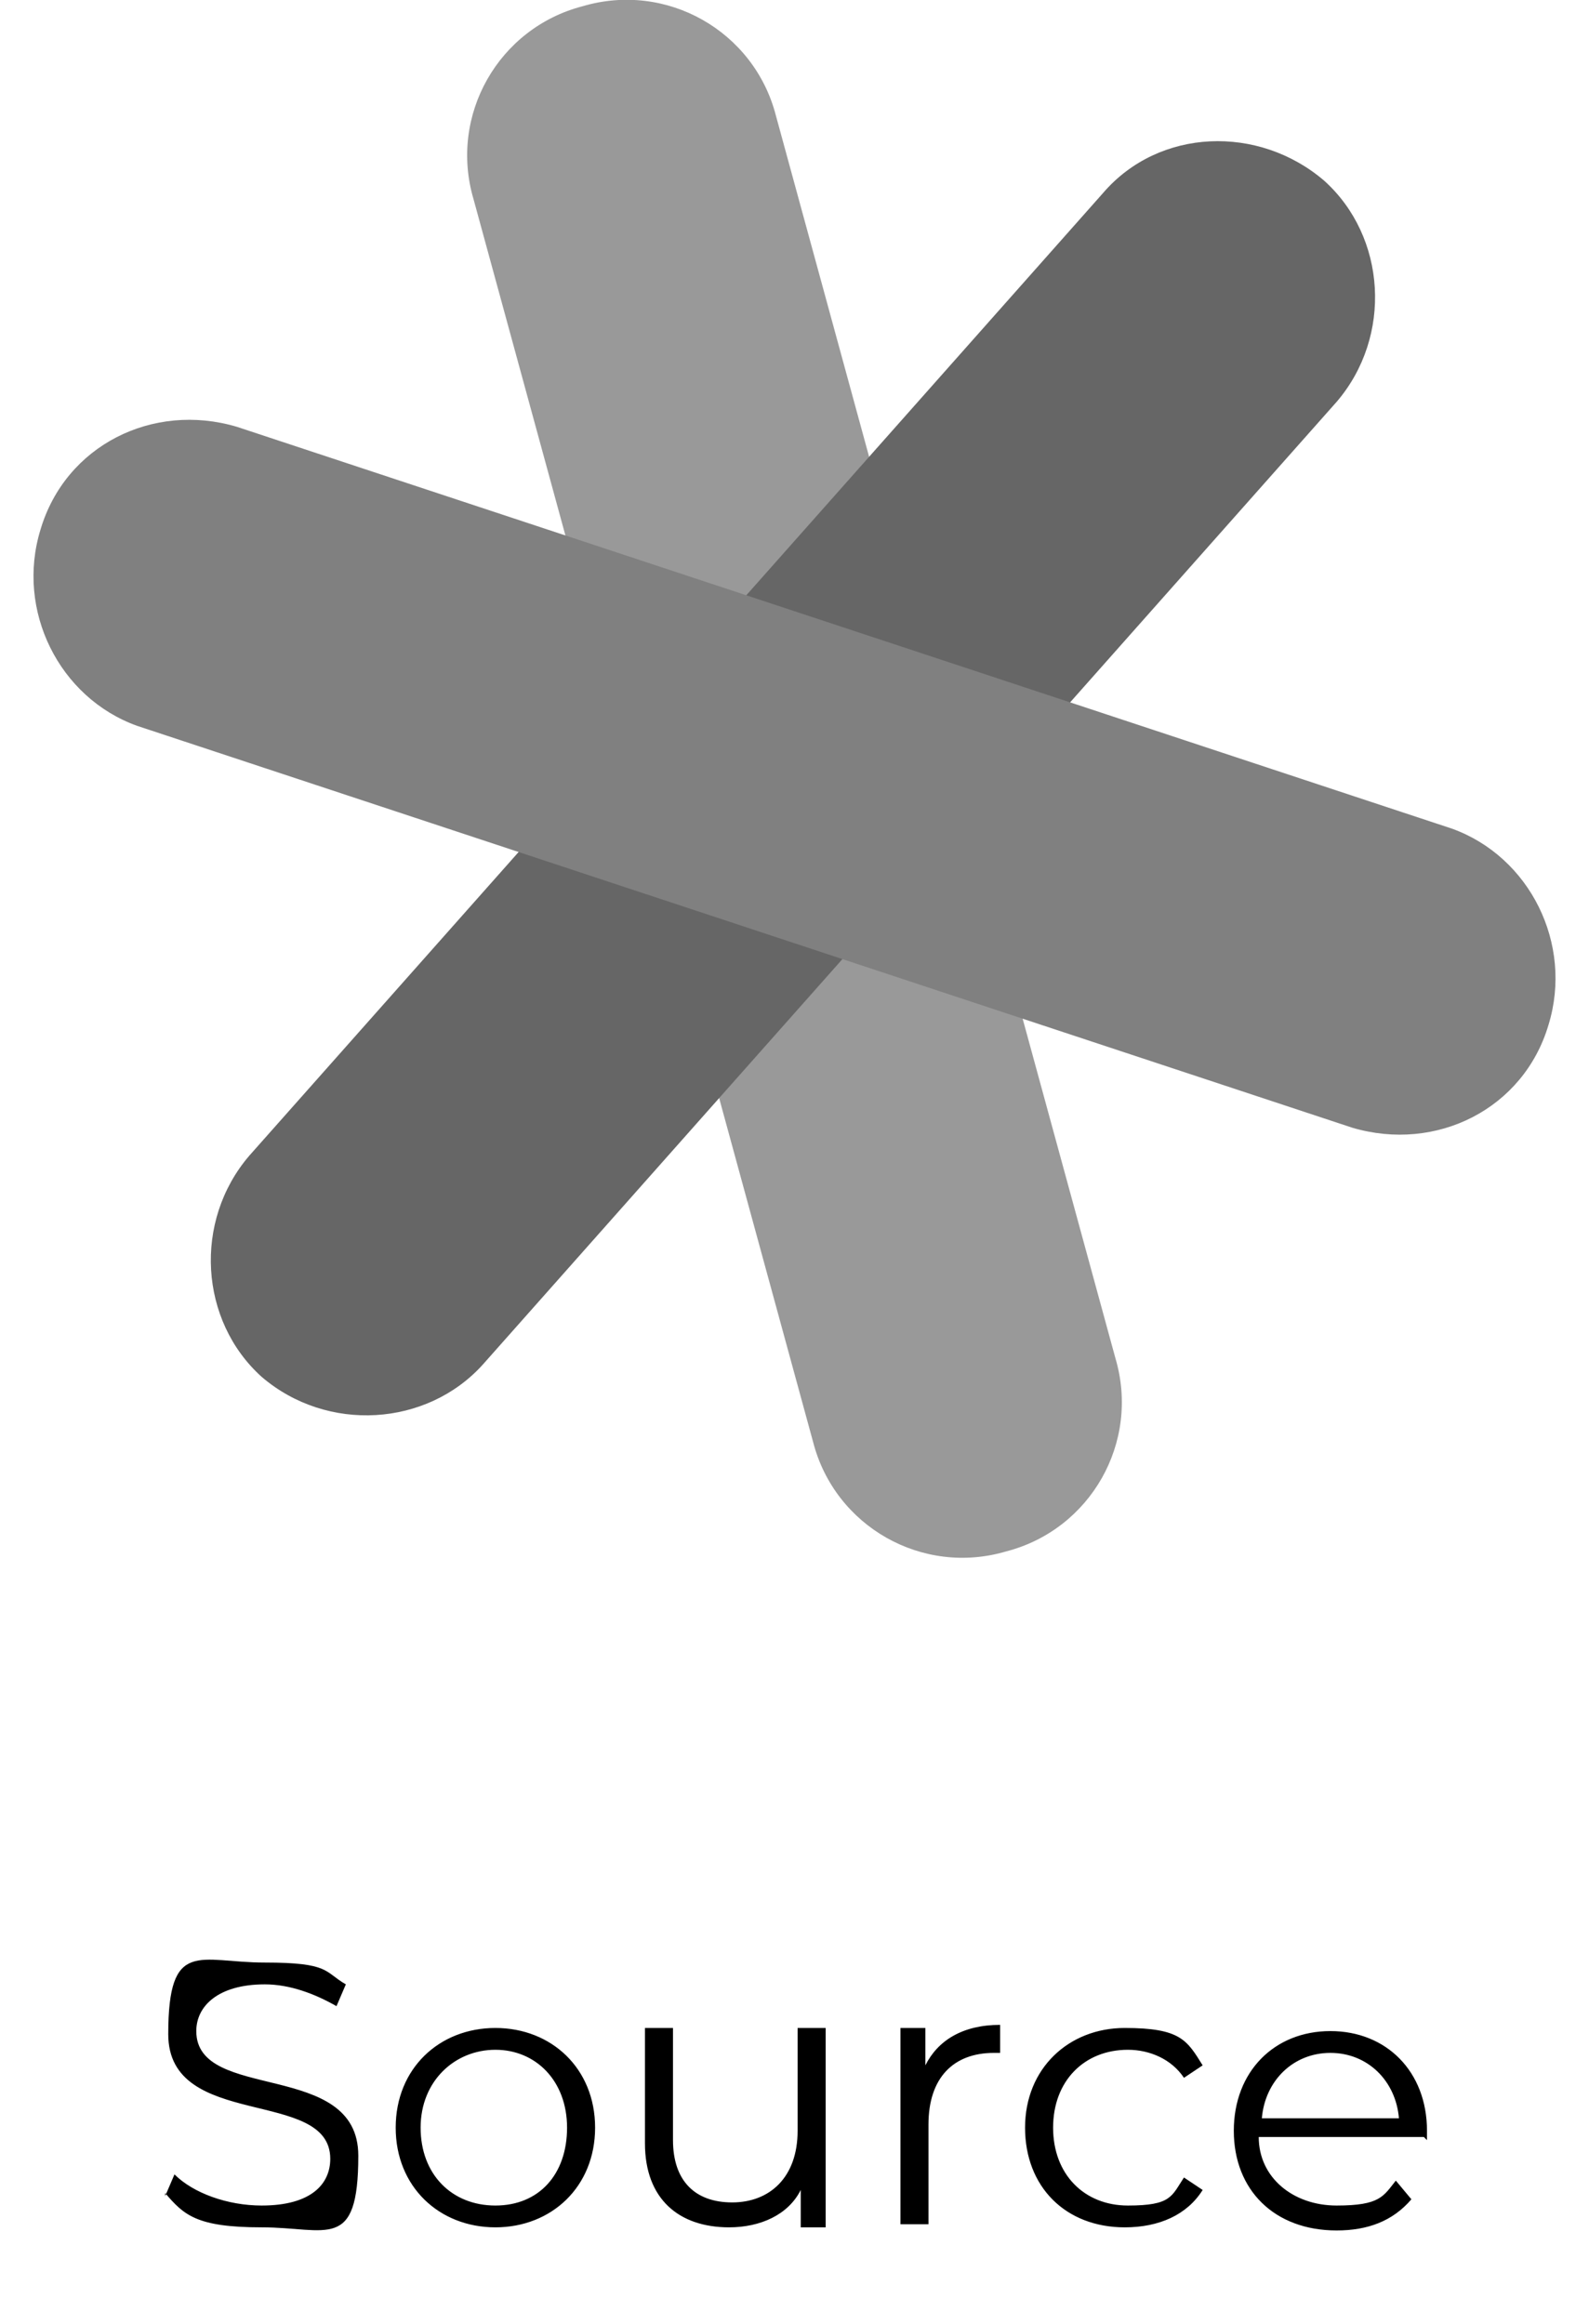
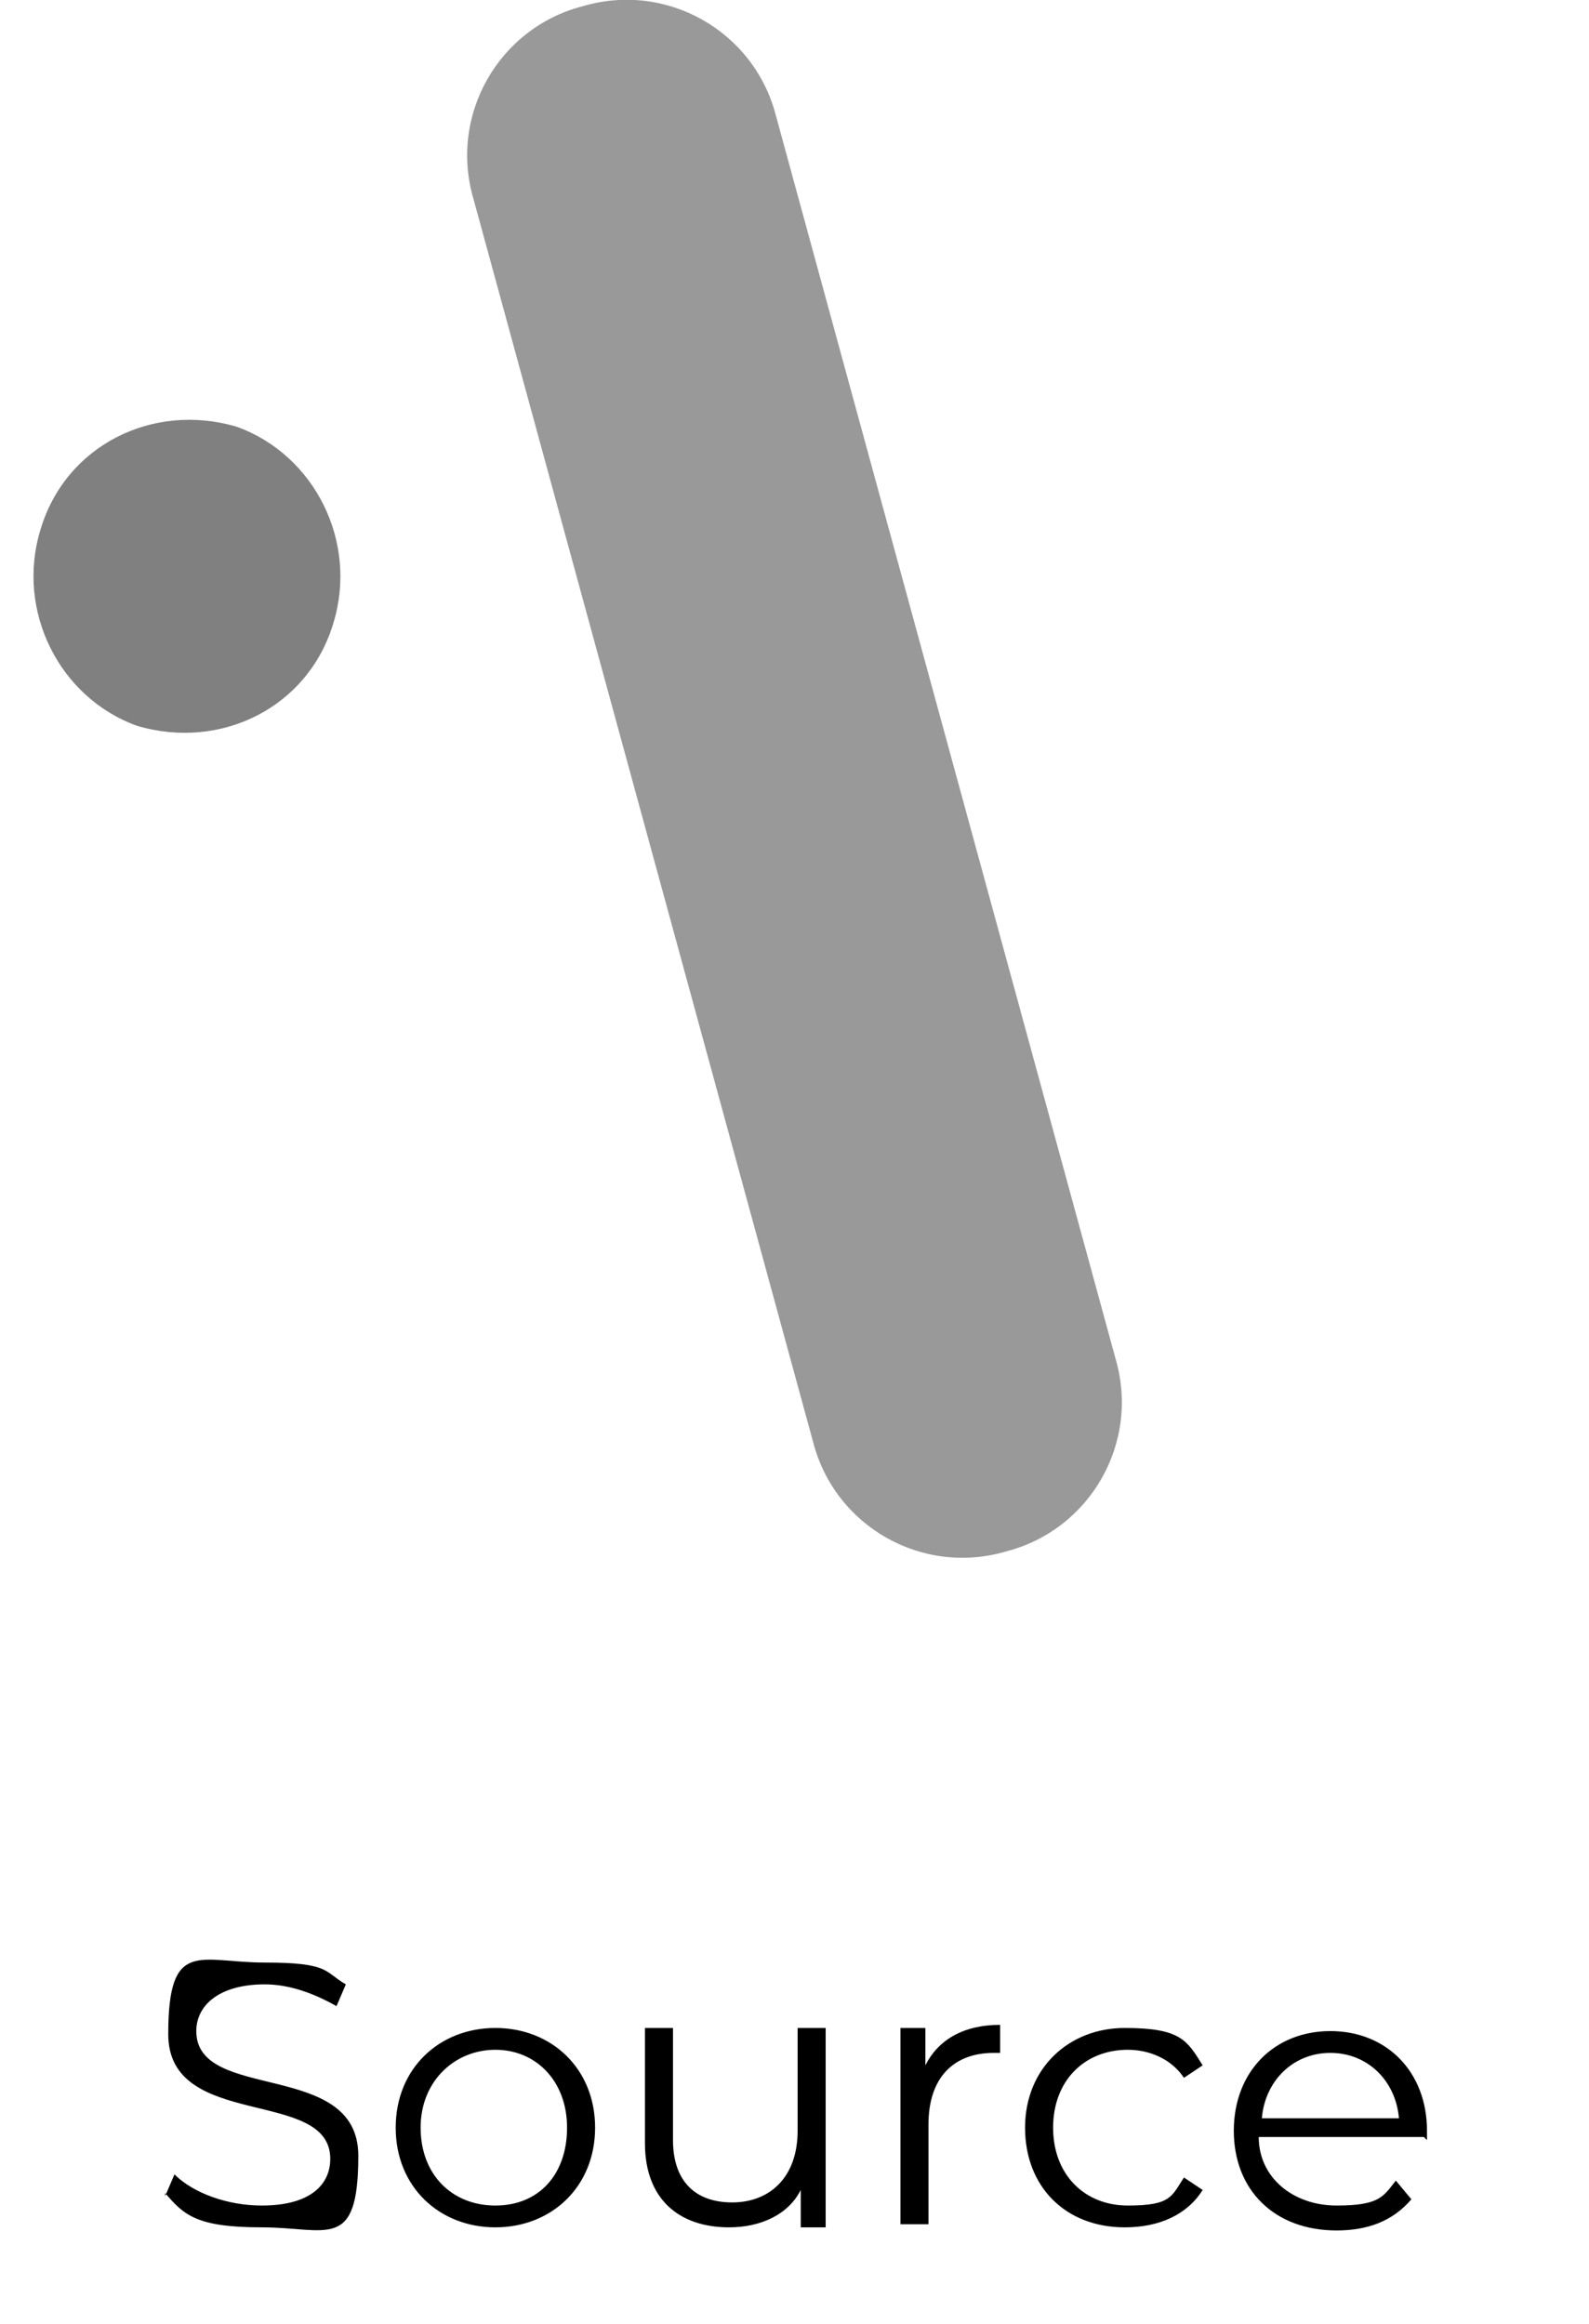
<svg xmlns="http://www.w3.org/2000/svg" id="Layer_1" data-name="Layer 1" version="1.1" viewBox="0 0 51 74.6">
  <defs>
    <style>
      .cls-1 {
        fill: #666;
      }

      .cls-1, .cls-2, .cls-3, .cls-4 {
        stroke-width: 0px;
      }

      .cls-2 {
        fill: #999;
      }

      .cls-3 {
        fill: #000;
      }

      .cls-4 {
        fill: gray;
      }
    </style>
  </defs>
  <path class="cls-2" d="M15.2,6.4l10.9,39.9c.7,2.7,3.5,4.3,6.2,3.5,2.7-.7,4.3-3.5,3.5-6.2L24.9,3.7c-.7-2.7-3.5-4.3-6.2-3.5-2.7.7-4.3,3.5-3.5,6.2h0Z" />
-   <path class="cls-1" d="M35.4,6.2l-27.4,30.9c-1.8,2.1-1.6,5.3.4,7.1,2.1,1.8,5.3,1.6,7.1-.4l27.4-30.9c1.8-2.1,1.6-5.3-.4-7.1-2.1-1.8-5.3-1.7-7.1.4Z" />
-   <path class="cls-4" d="M4.4,23.3l39,12.9c2.7.8,5.5-.6,6.3-3.3.8-2.6-.6-5.4-3.1-6.3L7.6,13.7c-2.7-.8-5.5.6-6.3,3.3-.8,2.6.6,5.4,3.1,6.3h0Z" />
+   <path class="cls-4" d="M4.4,23.3c2.7.8,5.5-.6,6.3-3.3.8-2.6-.6-5.4-3.1-6.3L7.6,13.7c-2.7-.8-5.5.6-6.3,3.3-.8,2.6.6,5.4,3.1,6.3h0Z" />
  <path class="cls-3" d="M5.3,70.5l.3-.7c.6.6,1.7,1,2.8,1,1.6,0,2.2-.7,2.2-1.5,0-2.3-5.2-.9-5.2-4s1-2.3,3.1-2.3,1.9.3,2.6.7l-.3.7c-.7-.4-1.5-.7-2.3-.7-1.5,0-2.2.7-2.2,1.5,0,2.3,5.2.9,5.2,4s-1,2.3-3.1,2.3-2.5-.4-3.1-1.1h0ZM12.7,68.3c0-1.9,1.4-3.2,3.2-3.2s3.2,1.3,3.2,3.2-1.4,3.2-3.2,3.2-3.2-1.3-3.2-3.2ZM18.2,68.3c0-1.5-1-2.5-2.3-2.5s-2.4,1-2.4,2.5,1,2.5,2.4,2.5,2.3-1,2.3-2.5ZM26.5,65.2v6.3h-.8v-1.2c-.4.8-1.3,1.2-2.3,1.2-1.6,0-2.7-.9-2.7-2.7v-3.7h.9v3.6c0,1.3.7,2,1.9,2s2.1-.8,2.1-2.3v-3.3s.9,0,.9,0ZM32.1,65.1v.8c0,0-.1,0-.2,0-1.3,0-2.1.8-2.1,2.3v3.2h-.9v-6.3h.8v1.2c.4-.8,1.2-1.3,2.4-1.3h0ZM32.9,68.3c0-1.9,1.4-3.2,3.2-3.2s2,.4,2.5,1.2l-.6.4c-.4-.6-1.1-.9-1.8-.9-1.4,0-2.4,1-2.4,2.5s1,2.5,2.4,2.5,1.4-.3,1.8-.9l.6.4c-.5.8-1.4,1.2-2.5,1.2-1.9,0-3.2-1.3-3.2-3.2h0ZM45.7,68.6h-5.3c0,1.3,1.1,2.2,2.5,2.2s1.5-.3,1.9-.8l.5.6c-.6.7-1.4,1-2.4,1-2,0-3.3-1.3-3.3-3.2s1.3-3.2,3.1-3.2,3.1,1.3,3.1,3.2,0,.2,0,.3h0ZM40.4,68h4.5c-.1-1.2-1-2.1-2.2-2.1s-2.1.9-2.2,2.1Z" />
</svg>